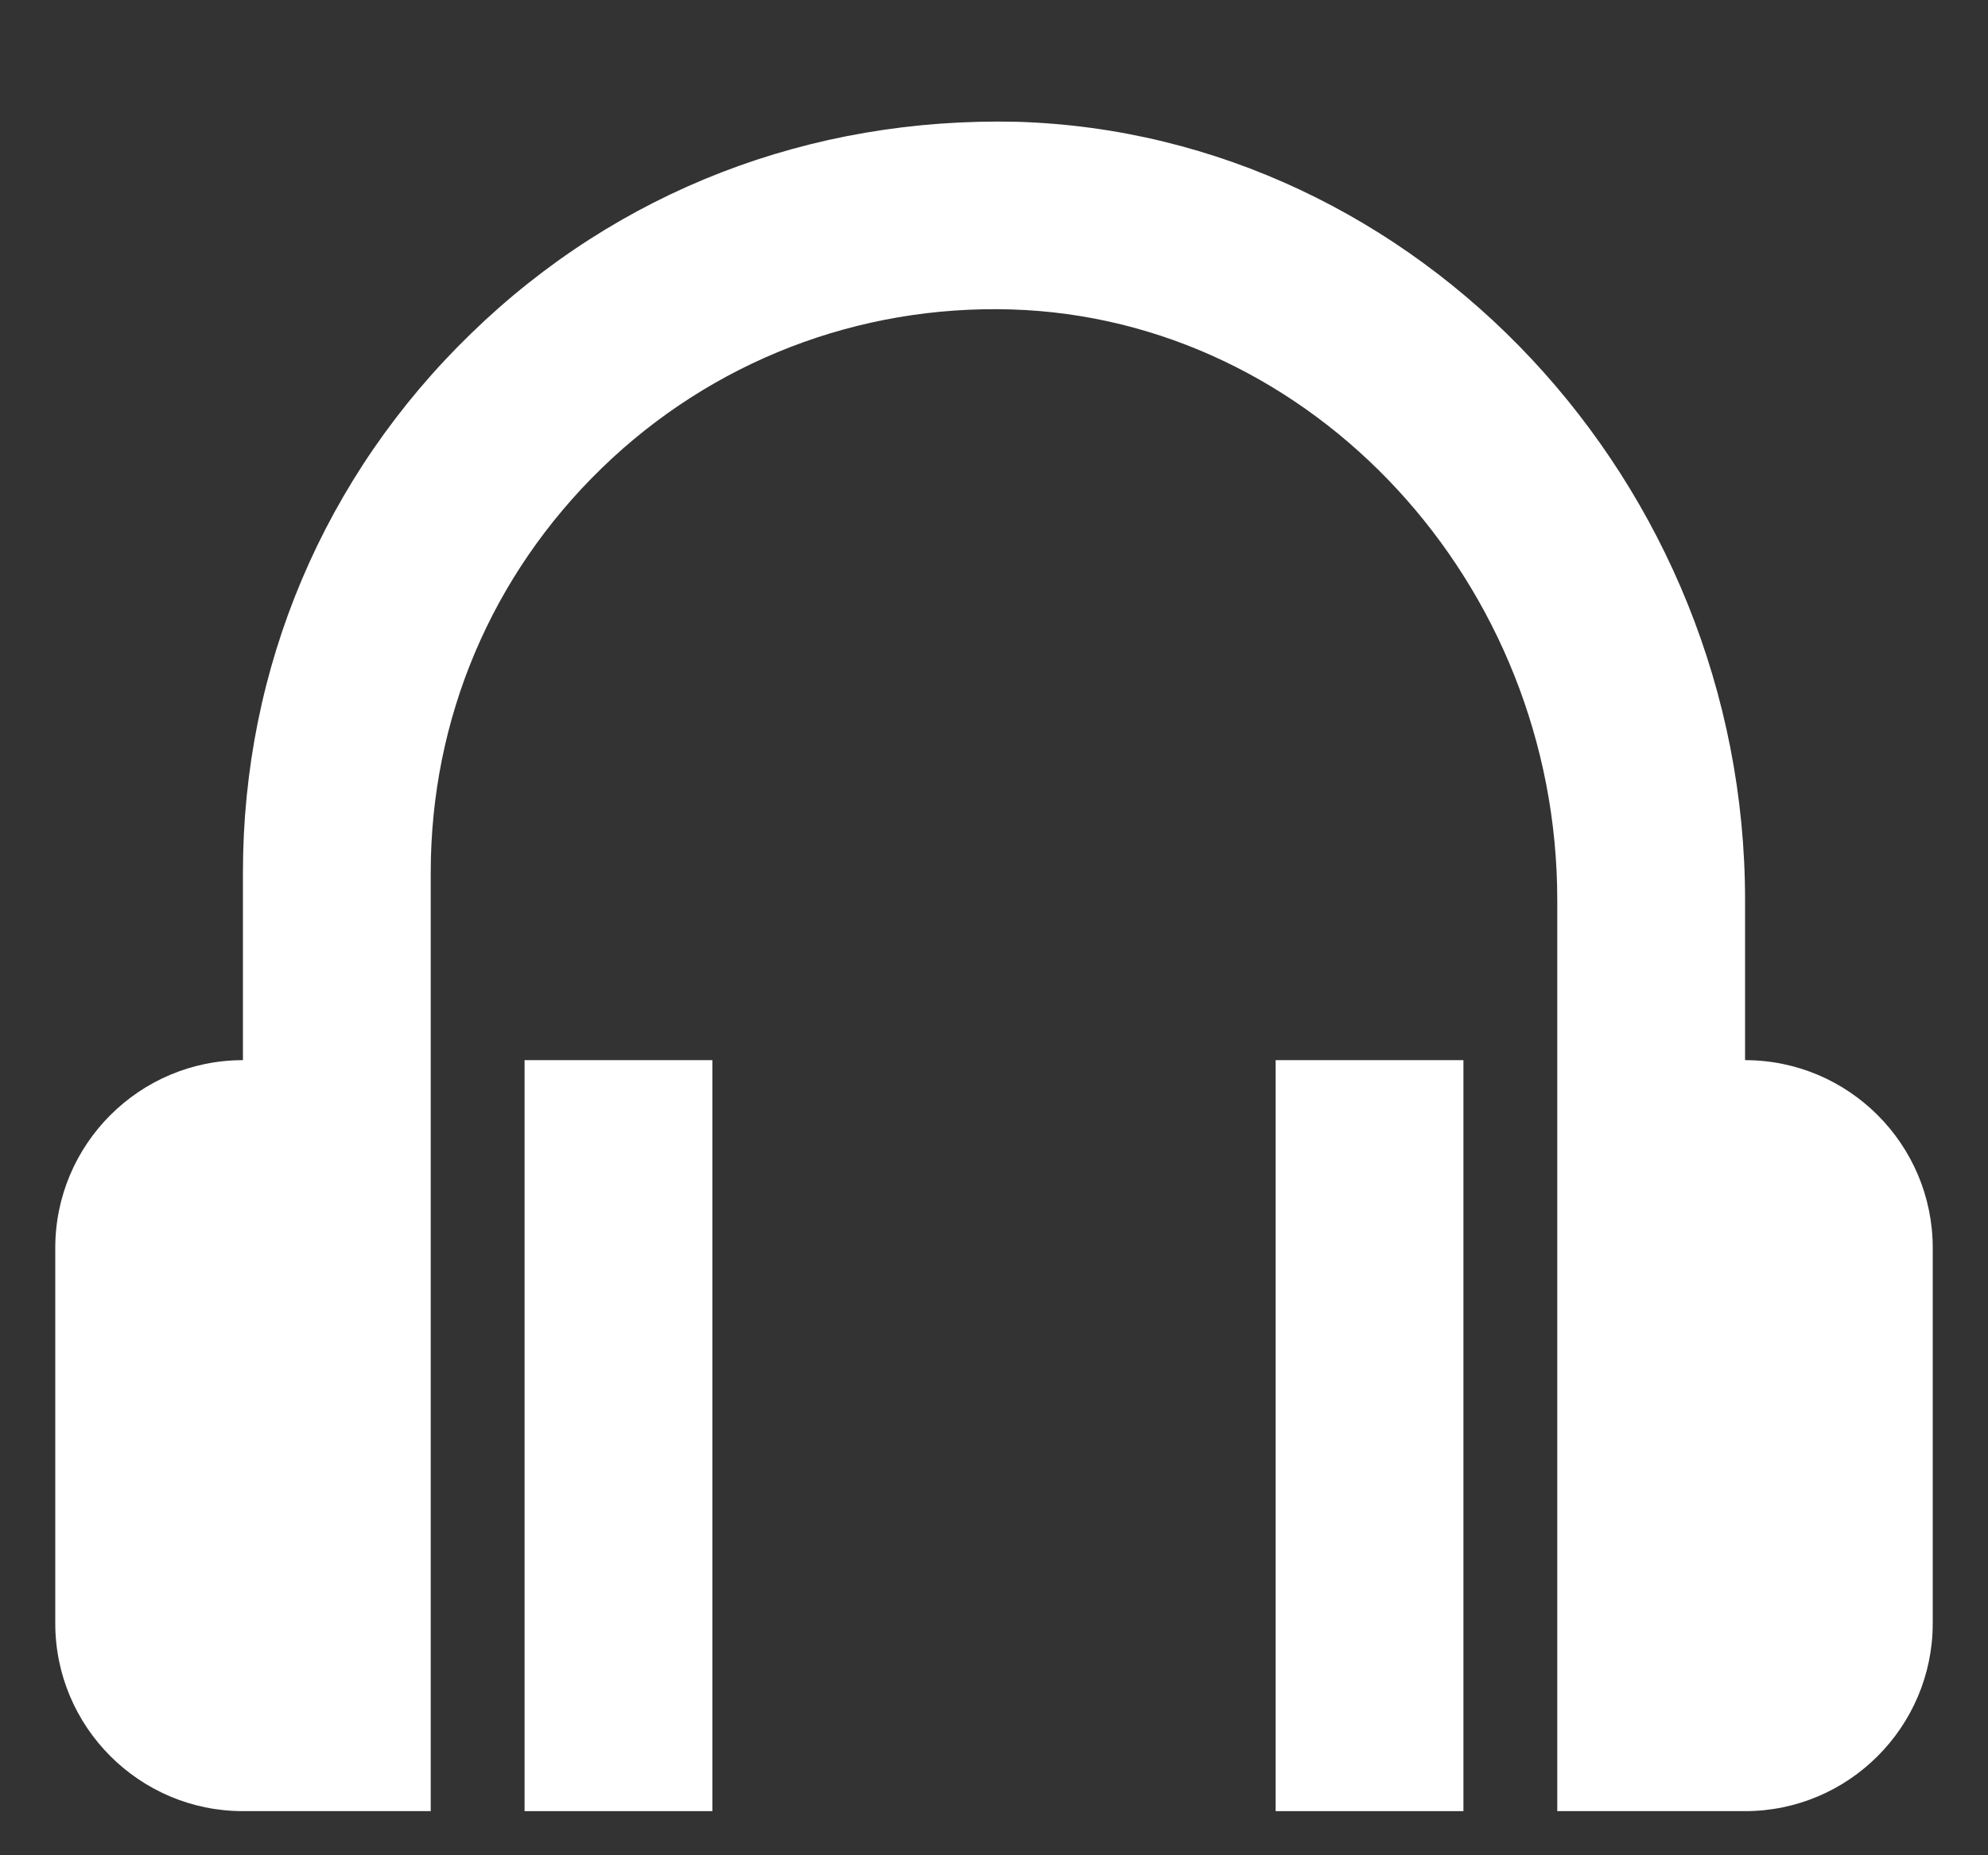
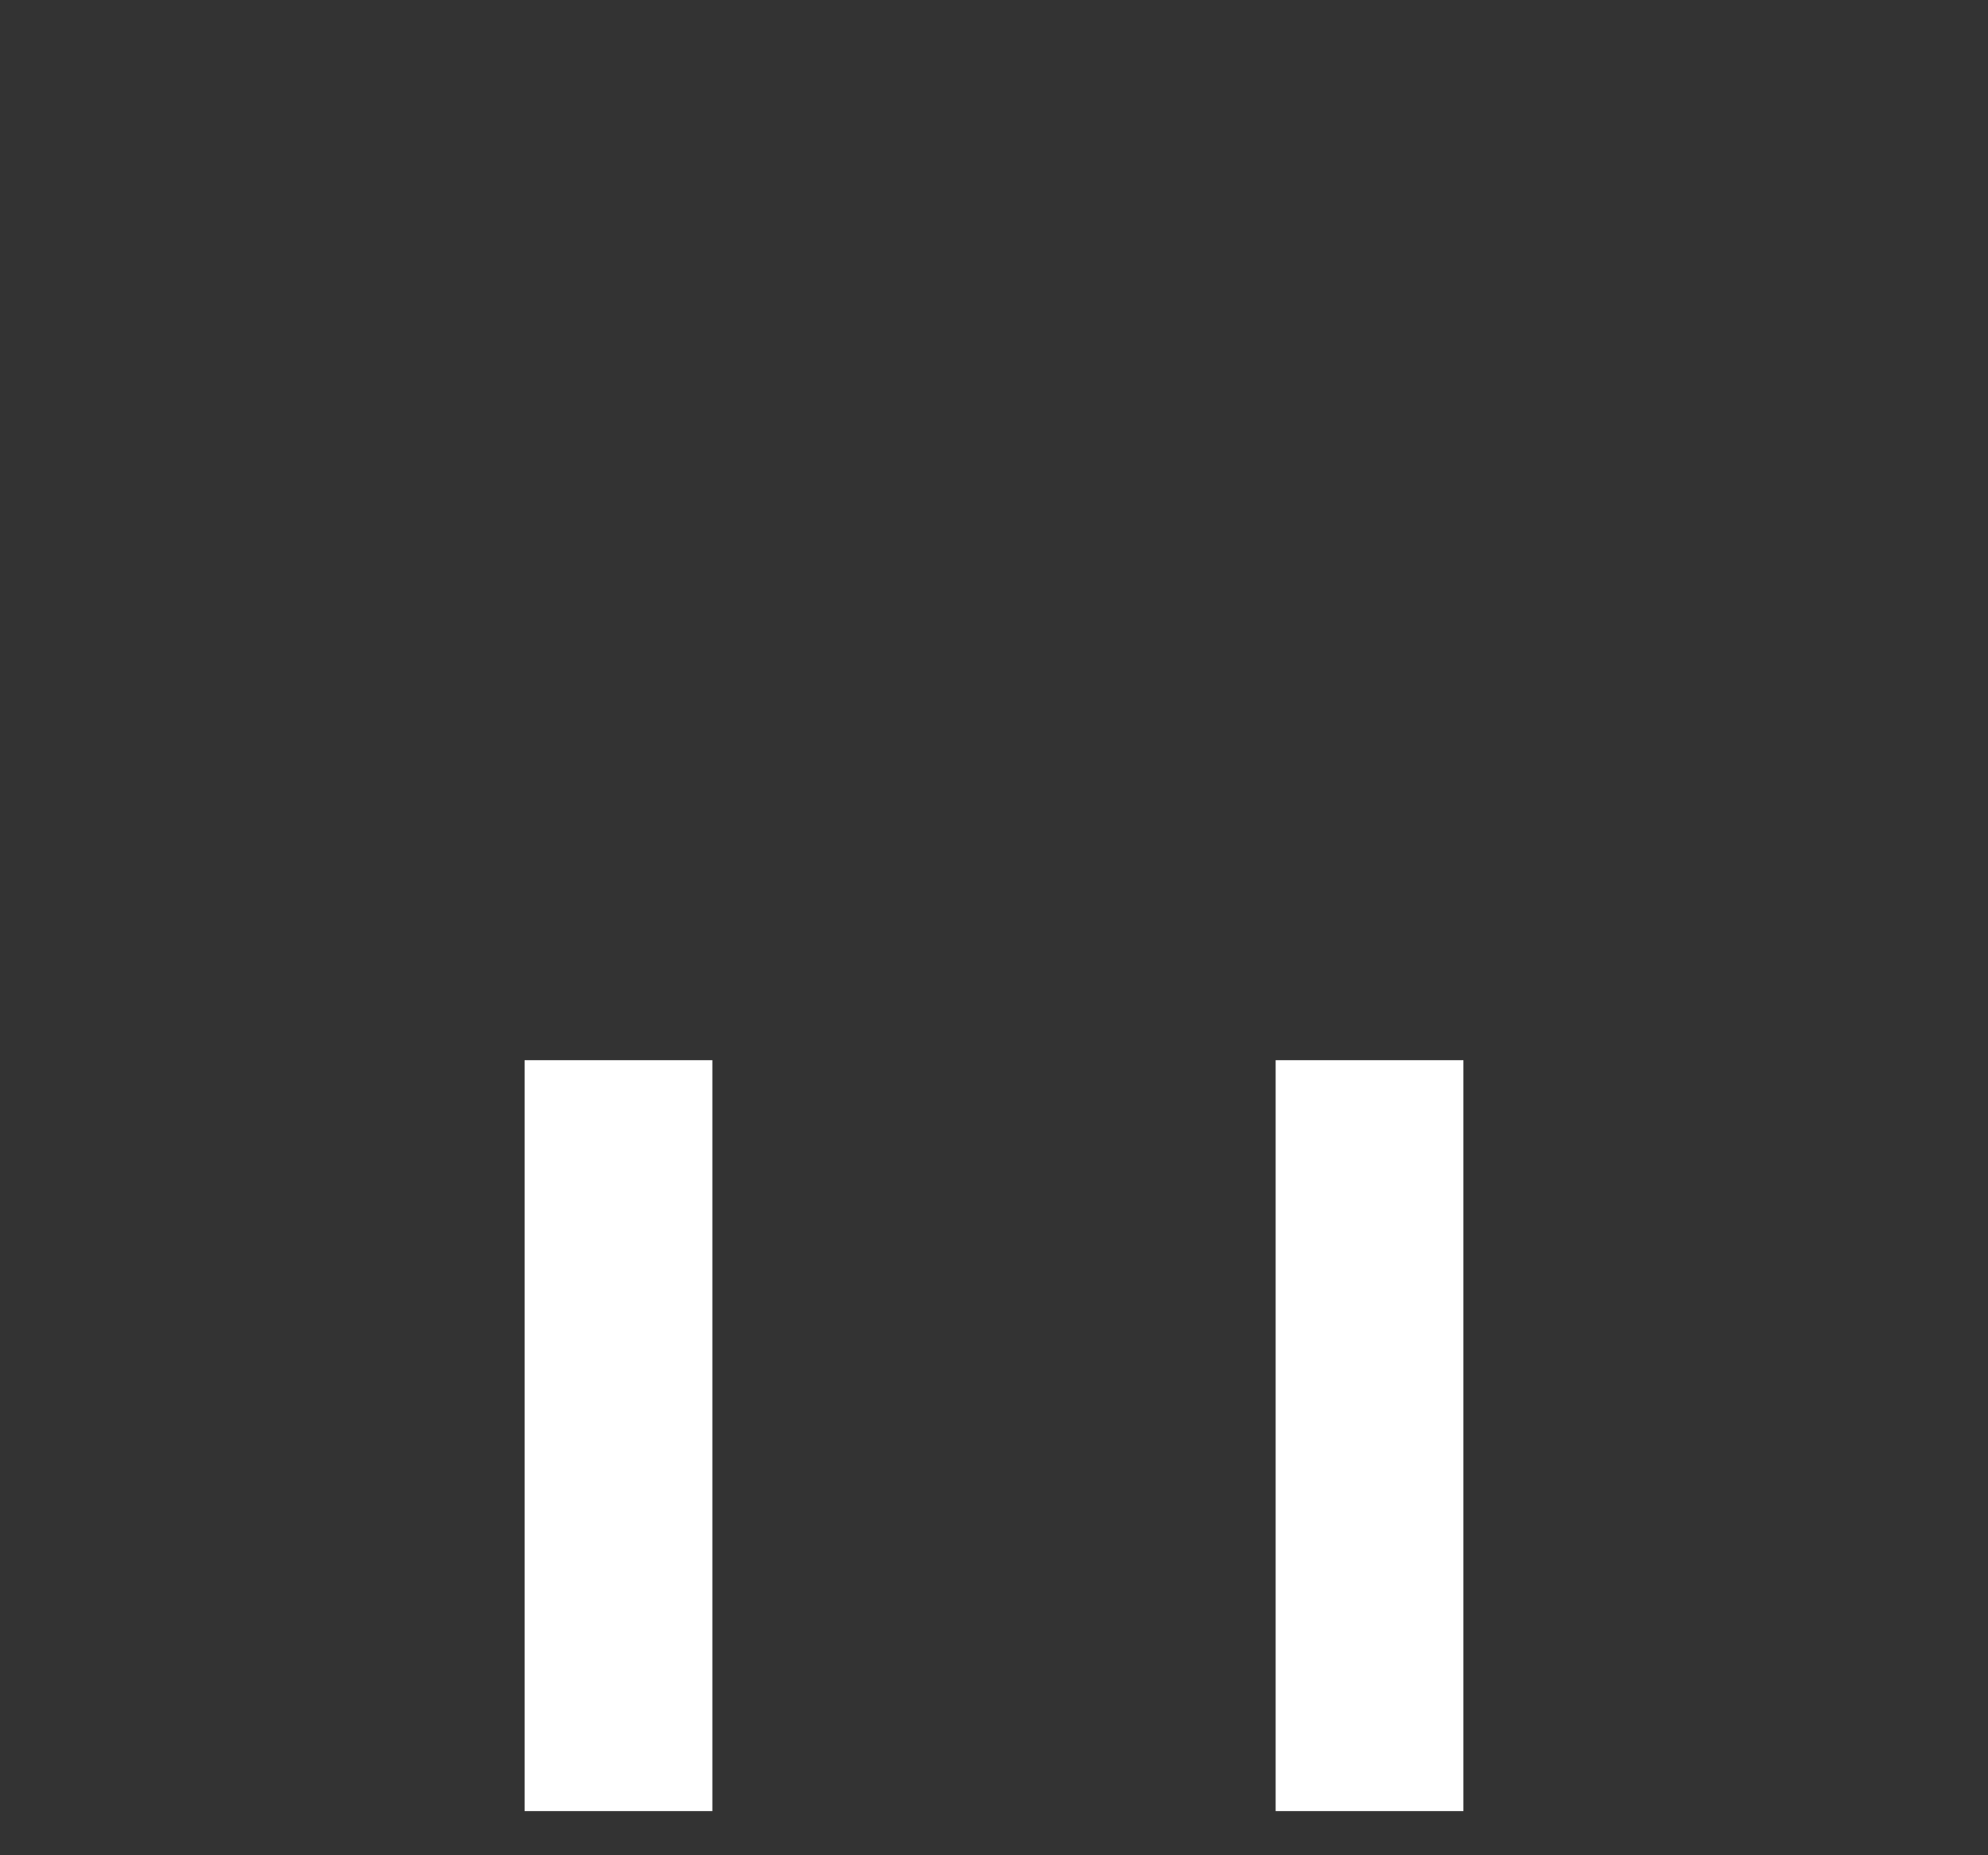
<svg xmlns="http://www.w3.org/2000/svg" width="15" height="14" viewBox="0 0 15 14" fill="none">
  <rect x="0" y="0" width="15" height="14" fill="#333333" stroke="none" />
-   <path d="M13.167 8V6.791C13.167 3.644 10.702 1.01 7.674 0.919C6.112 0.883 4.662 1.44 3.554 2.517C2.444 3.593 1.833 5.038 1.833 6.583V8C1.052 8 0.417 8.635 0.417 9.417V12.25C0.417 13.031 1.052 13.667 1.833 13.667H3.25V6.583C3.25 5.424 3.708 4.341 4.54 3.533C5.371 2.726 6.477 2.301 7.63 2.335C9.903 2.403 11.75 4.402 11.75 6.791V13.667H13.167C13.948 13.667 14.583 13.031 14.583 12.25V9.417C14.583 8.635 13.948 8 13.167 8Z" fill="white" />
  <path d="M3.958 8H5.375V13.667H3.958V8ZM9.625 8H11.042V13.667H9.625V8Z" fill="white" />
</svg>